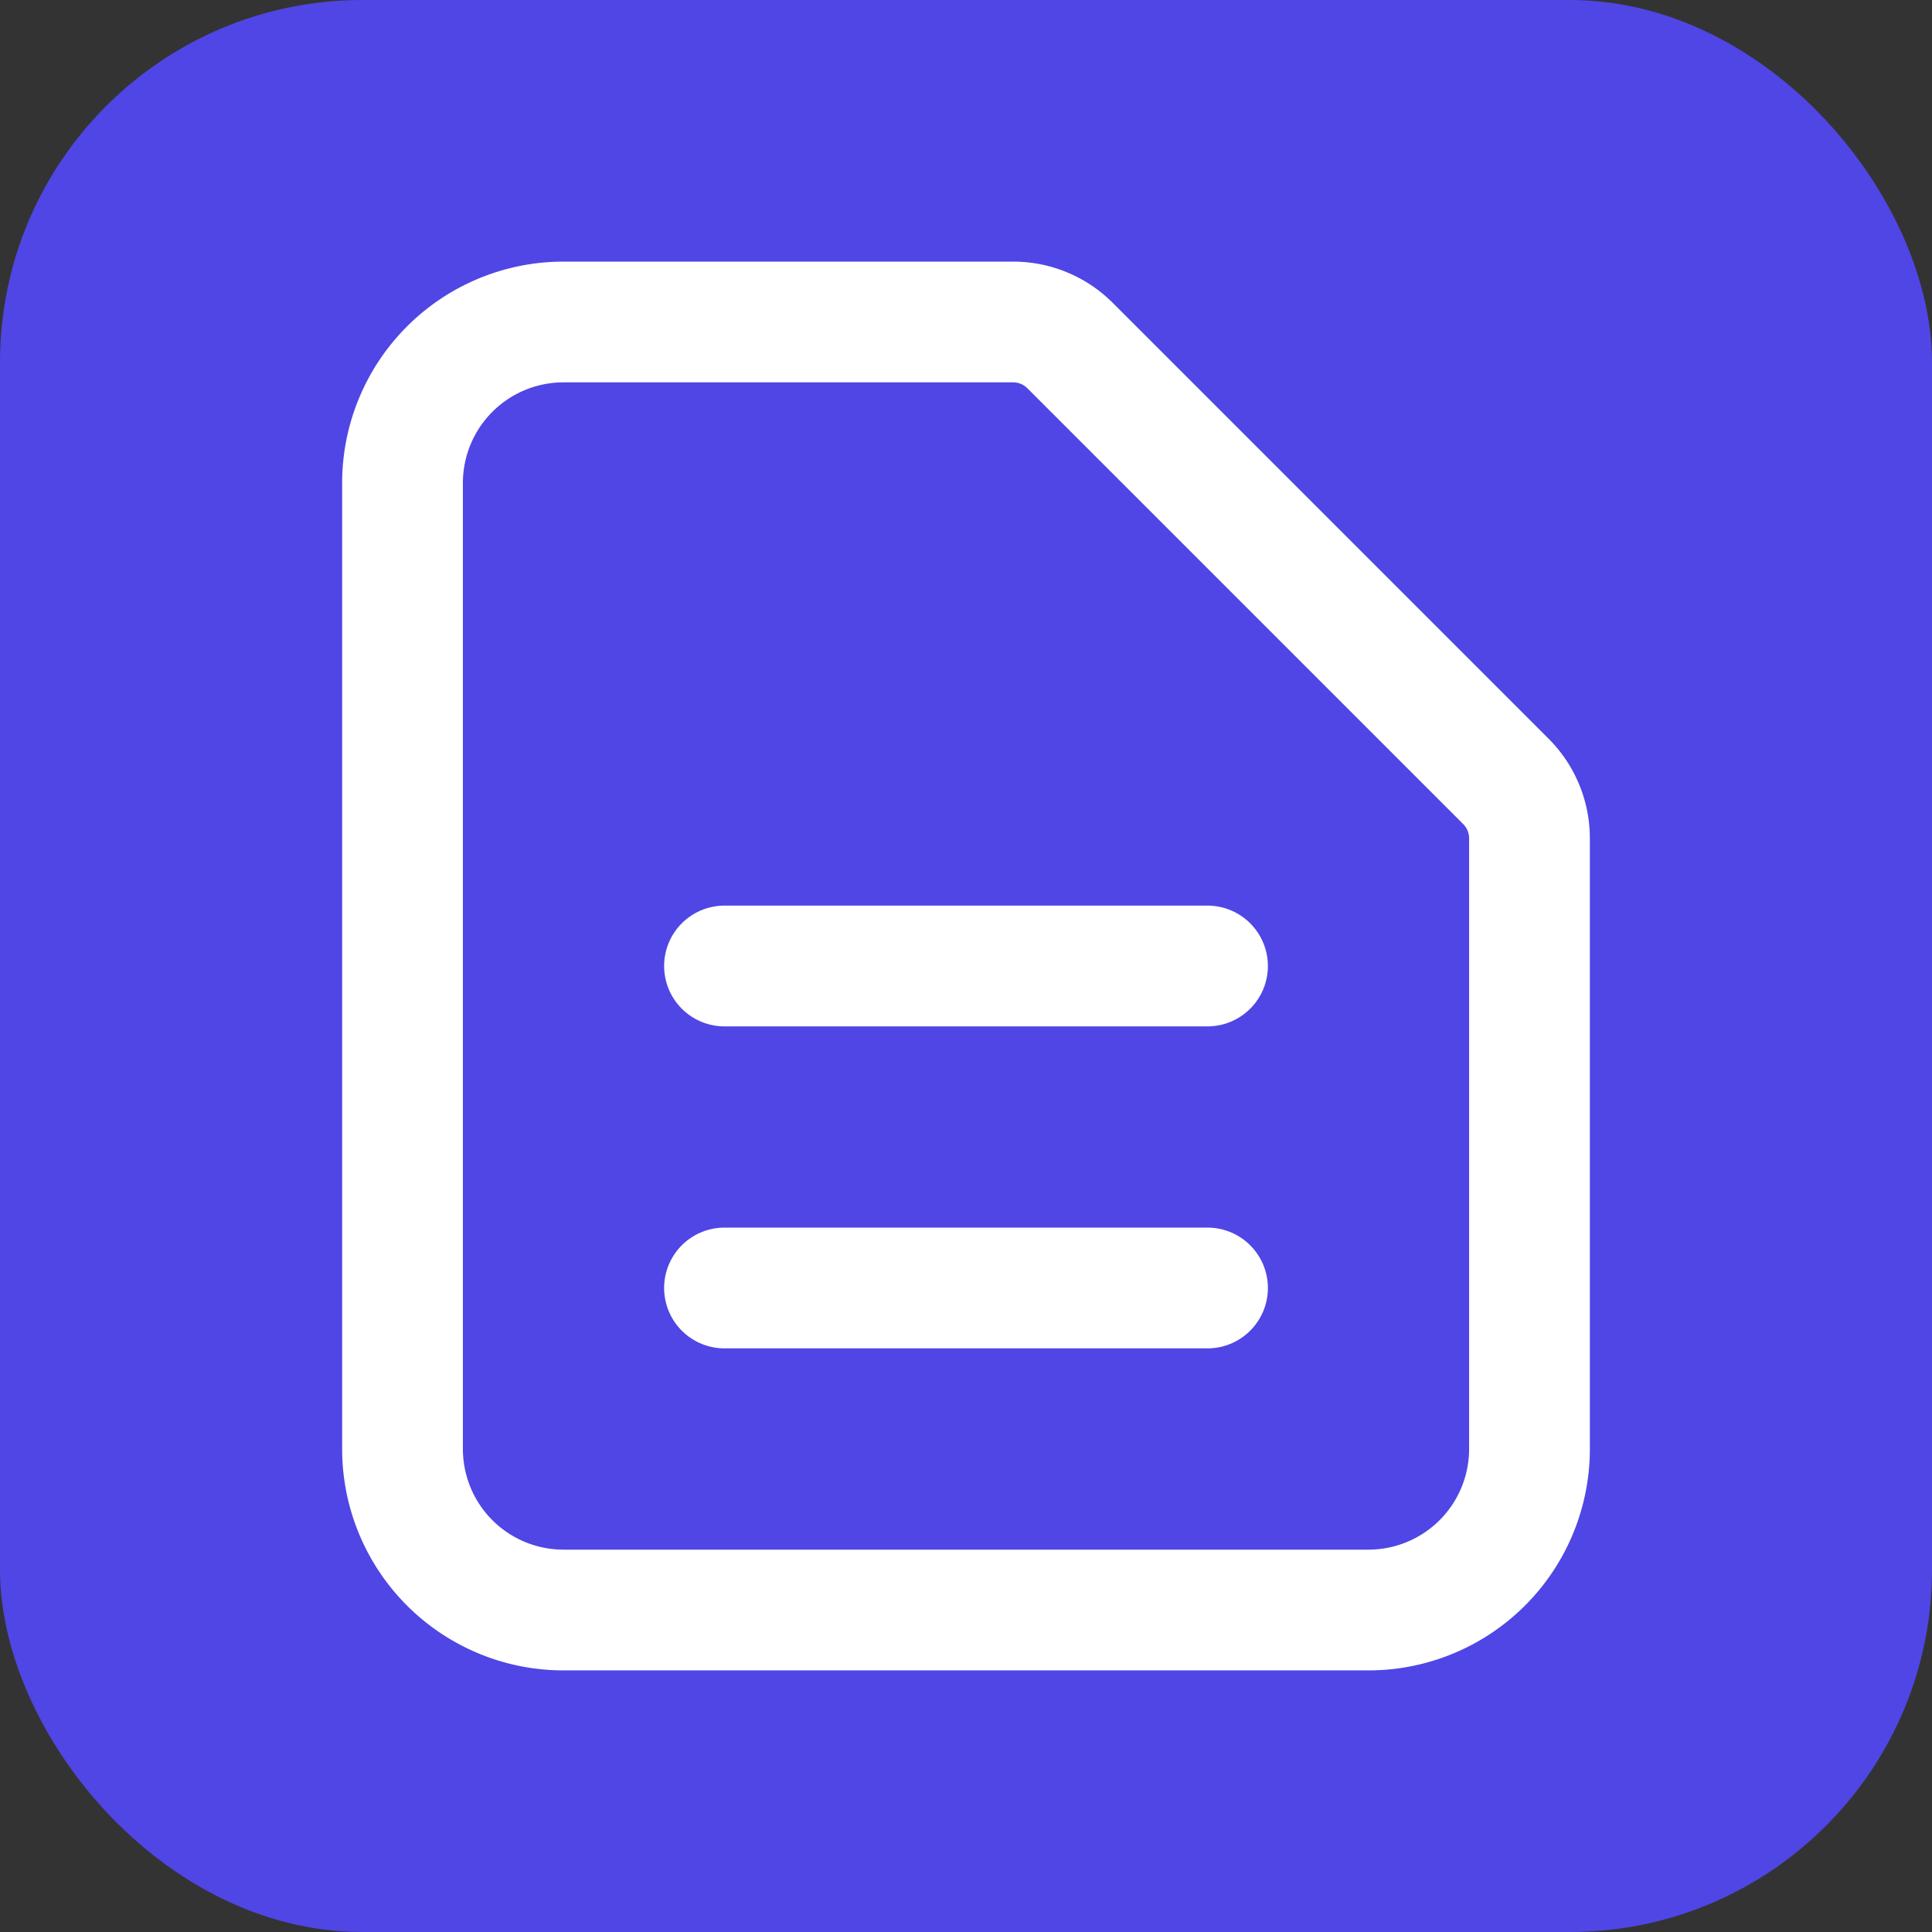
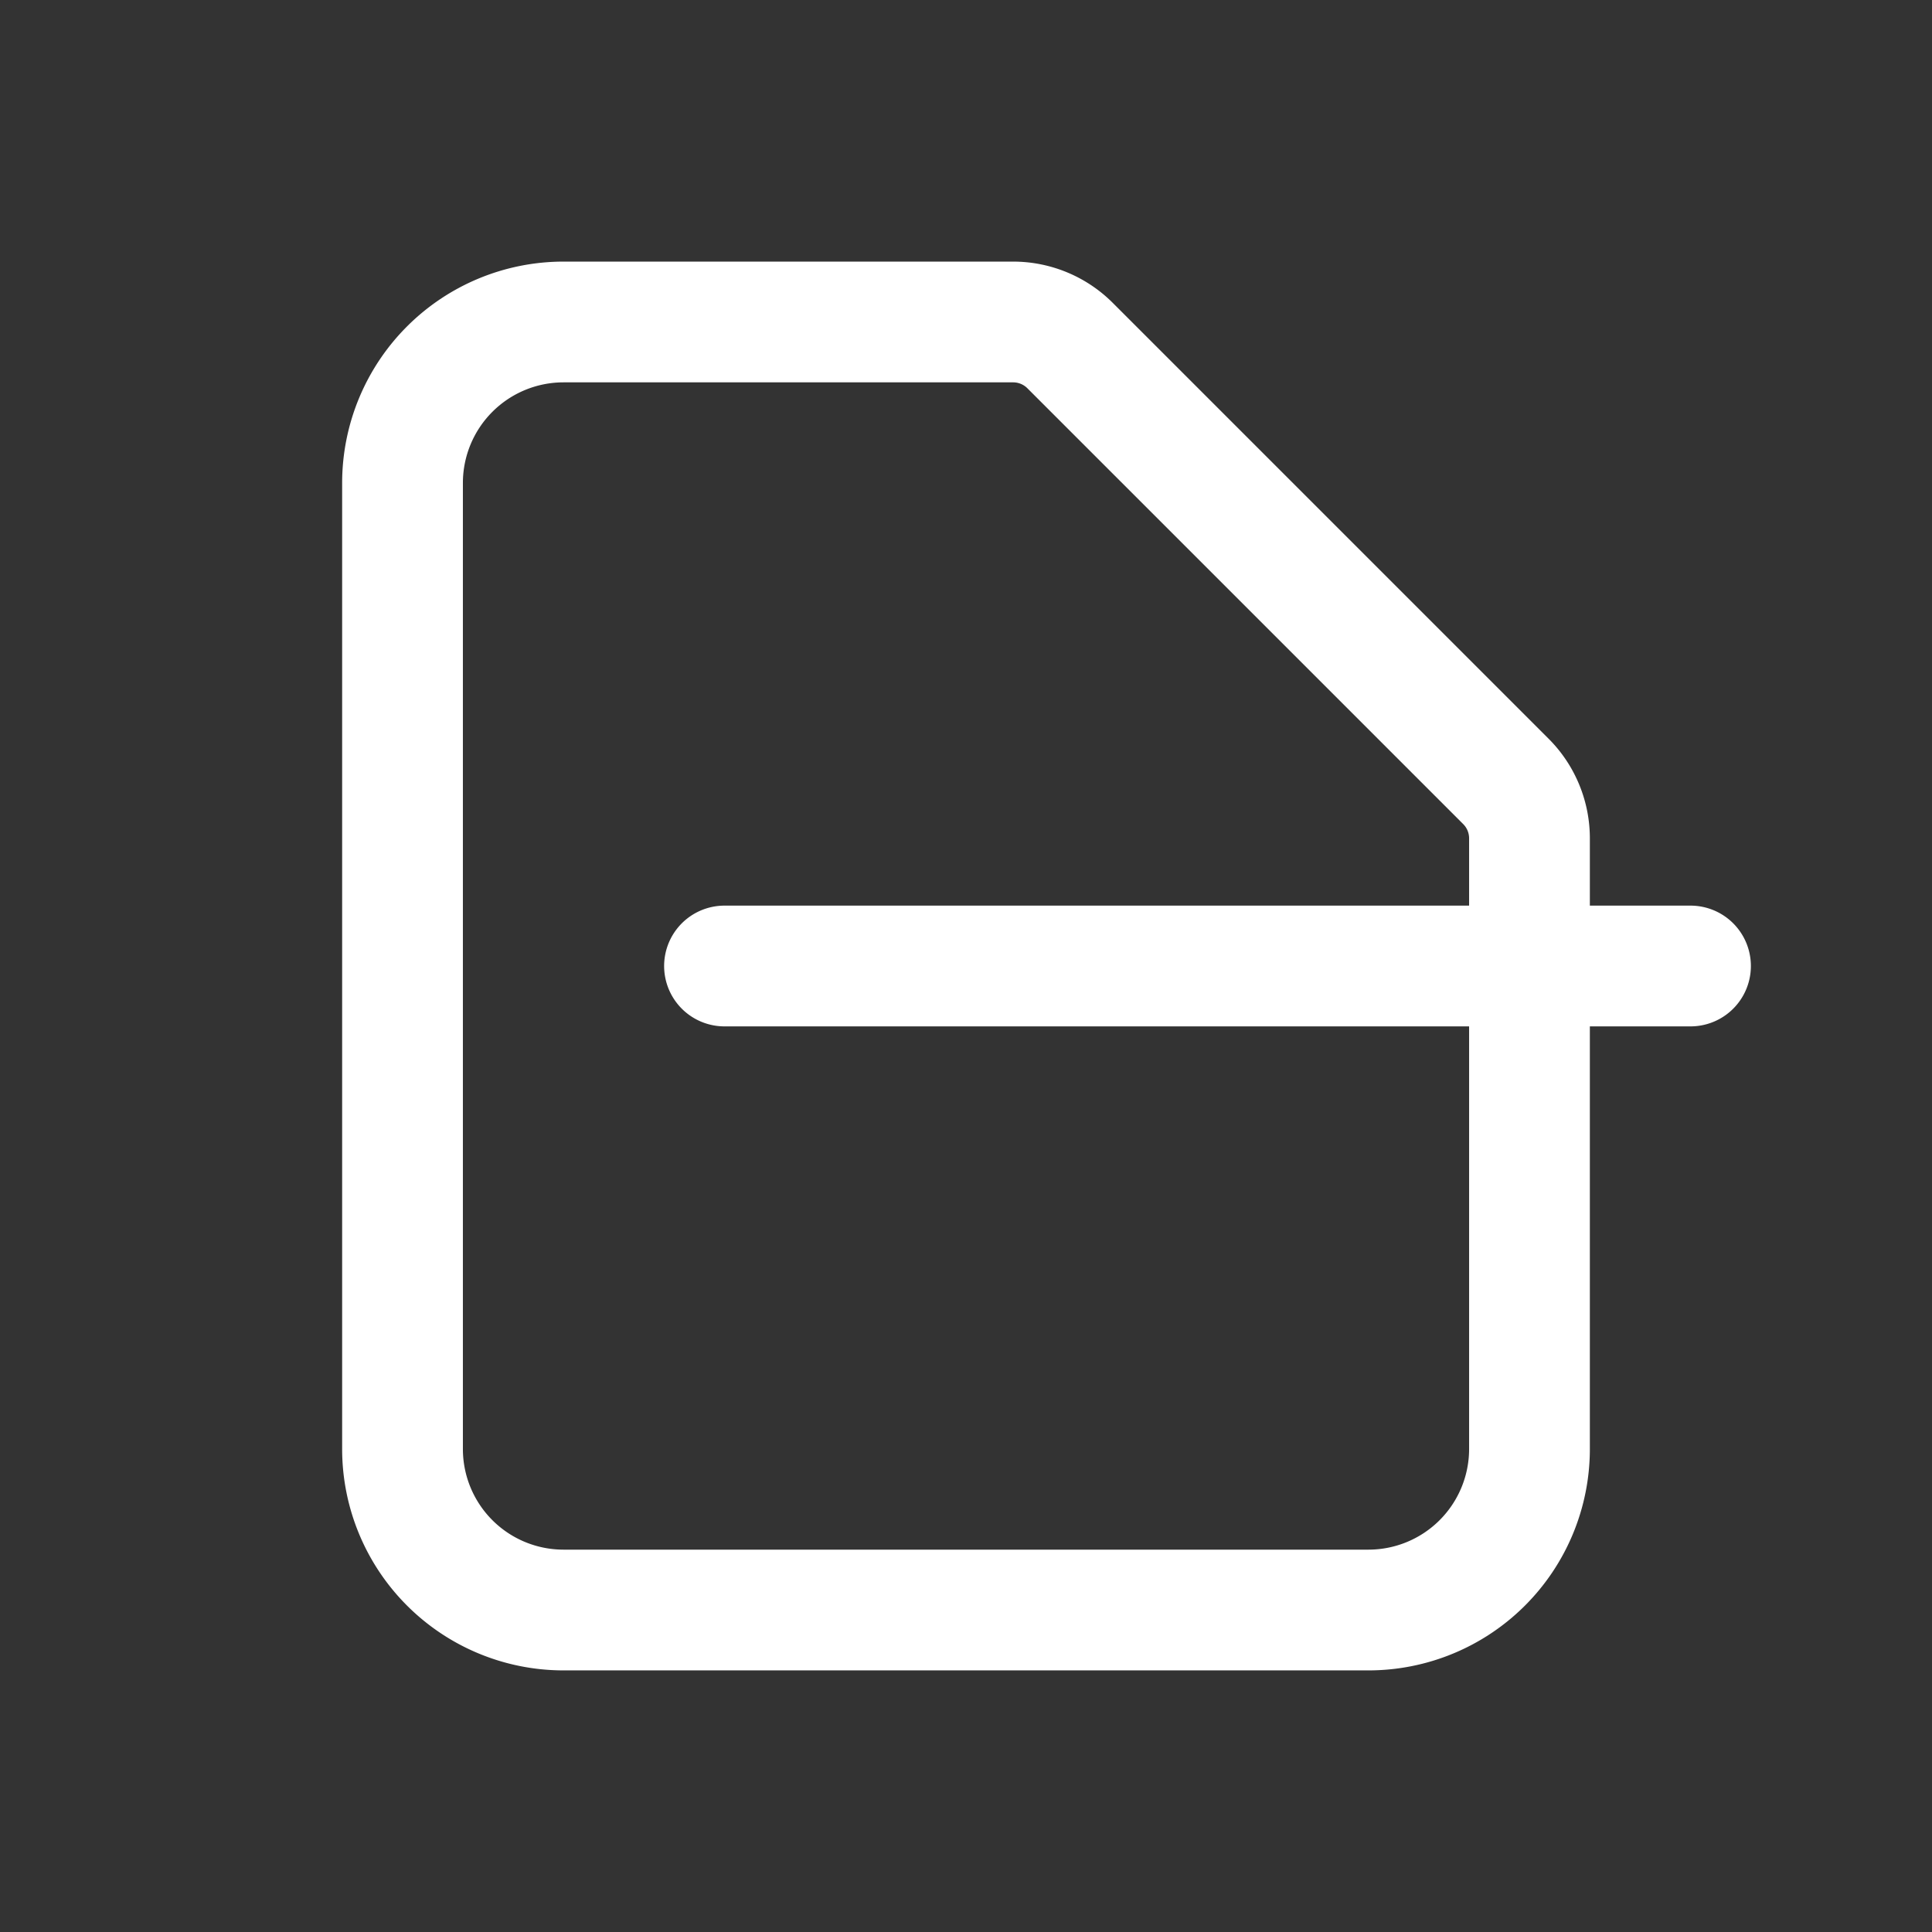
<svg xmlns="http://www.w3.org/2000/svg" viewBox="0 0 32 32" fill="none">
  <rect x="0" y="0" width="32" height="32" fill="#333333" stroke="none" />
-   <rect width="32" height="32" rx="6" fill="#4F46E5" />
-   <path d="M12 16h8m-8 5.333h8M22.667 26.667H9.333a2.667 2.667 0 01-2.666-2.667V8a2.667 2.667 0 012.666-2.667h7.448a1.333 1.333 0 01.943.391l7.219 7.219a1.333 1.333 0 01.39.942V24a2.667 2.667 0 01-2.666 2.667z" stroke="white" stroke-width="2" stroke-linecap="round" stroke-linejoin="round" />
+   <path d="M12 16h8h8M22.667 26.667H9.333a2.667 2.667 0 01-2.666-2.667V8a2.667 2.667 0 012.666-2.667h7.448a1.333 1.333 0 01.943.391l7.219 7.219a1.333 1.333 0 01.39.942V24a2.667 2.667 0 01-2.666 2.667z" stroke="white" stroke-width="2" stroke-linecap="round" stroke-linejoin="round" />
</svg>